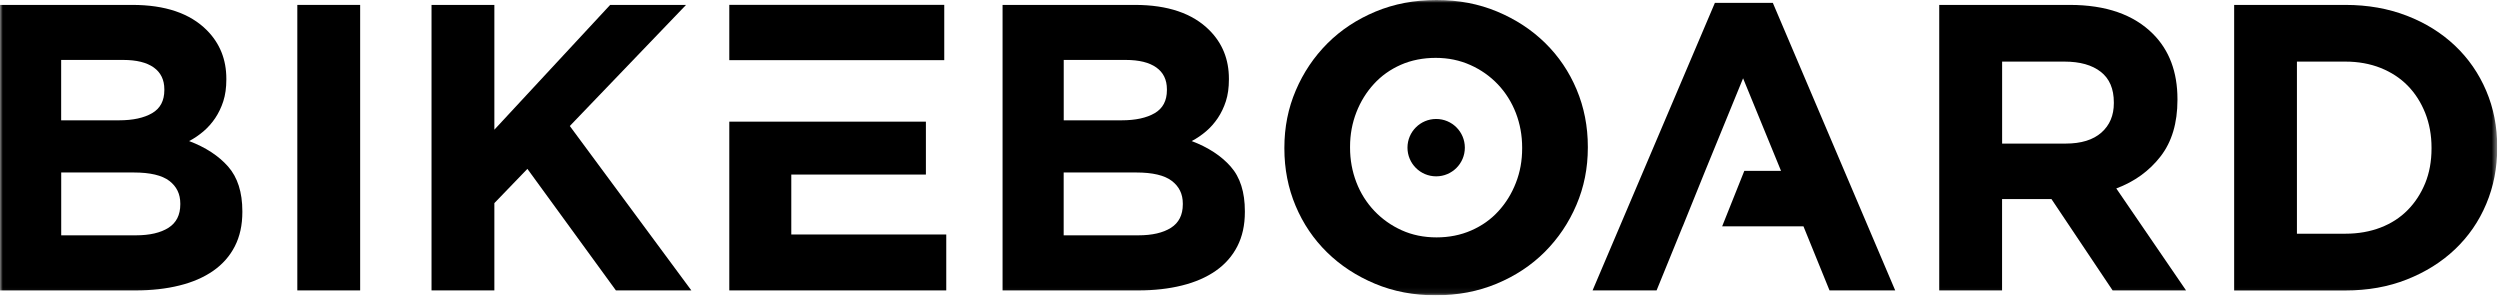
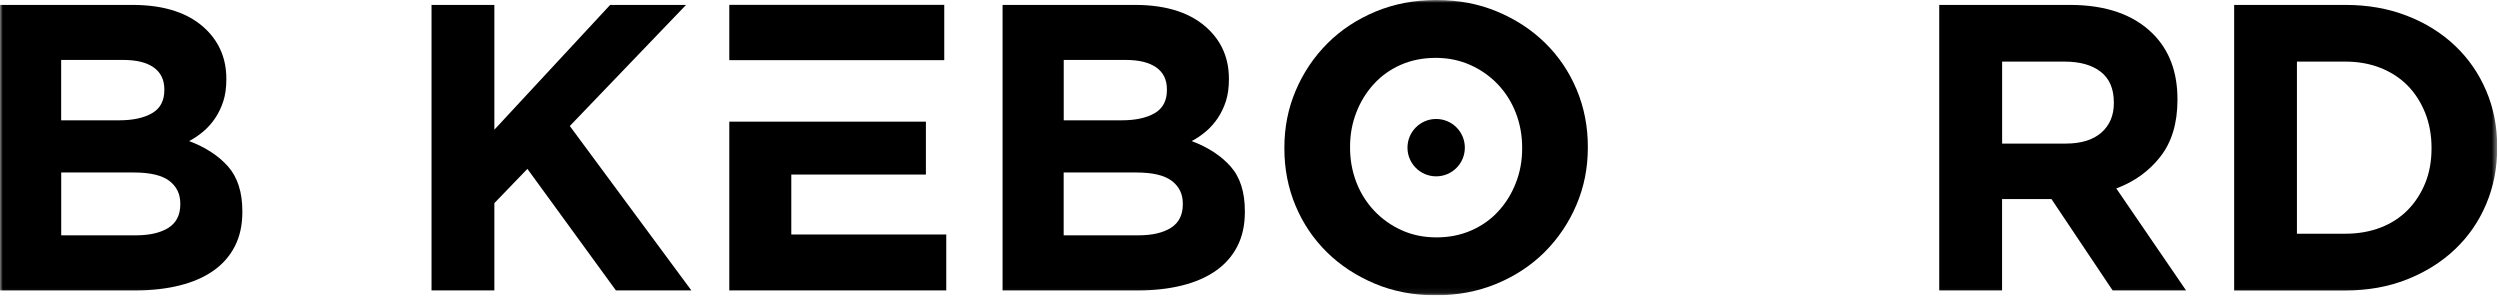
<svg xmlns="http://www.w3.org/2000/svg" width="448" height="53" viewBox="0 0 448 53" fill="none">
  <g clip-path="url(#clip0_424_2)">
    <mask id="mask0_424_2" style="mask-type:luminance" maskUnits="userSpaceOnUse" x="0" y="0" width="448" height="53">
      <path d="M447.5 0H0V52.92H447.5V0Z" fill="white" />
    </mask>
    <g mask="url(#mask0_424_2)">
      <path d="M24.34 42.17C26.82 42.17 28.77 41.72 30.19 40.82C31.6 39.92 32.31 38.52 32.31 36.62V36.47C32.31 34.76 31.65 33.41 30.34 32.41C29.02 31.41 26.9 30.91 23.98 30.91H10.97V42.17H24.35H24.34ZM21.34 21.56C23.82 21.56 25.8 21.13 27.26 20.28C28.72 19.43 29.45 18.05 29.45 16.15V16C29.45 14.3 28.81 12.99 27.55 12.09C26.28 11.19 24.46 10.74 22.07 10.74H10.96V21.56H21.34ZM0 0.88H23.71C29.6 0.88 34.05 2.39 37.06 5.41C39.39 7.75 40.56 10.65 40.56 14.11V14.26C40.56 15.72 40.38 17.01 40.02 18.13C39.66 19.25 39.17 20.26 38.57 21.16C37.97 22.06 37.26 22.85 36.47 23.53C35.67 24.21 34.81 24.8 33.89 25.28C36.85 26.4 39.18 27.92 40.88 29.85C42.57 31.77 43.43 34.44 43.43 37.85V38C43.43 40.34 42.98 42.38 42.08 44.14C41.18 45.89 39.89 47.36 38.21 48.53C36.53 49.7 34.51 50.58 32.15 51.16C29.79 51.75 27.18 52.04 24.31 52.04H0V0.88Z" fill="black" />
    </g>
-     <path d="M64.54 0.88H53.28V52.04H64.54V0.88Z" fill="black" />
    <path d="M109.34 0.88L88.59 23.24V0.88H77.33V52.04H88.59V36.4L94.51 30.26L110.37 52.04H123.89L102.11 22.58L122.94 0.88H109.34Z" fill="black" />
    <mask id="mask1_424_2" style="mask-type:luminance" maskUnits="userSpaceOnUse" x="0" y="0" width="448" height="53">
      <path d="M447.5 0H0V52.92H447.5V0Z" fill="white" />
    </mask>
    <g mask="url(#mask1_424_2)">
      <path d="M203.99 42.17C206.47 42.17 208.42 41.72 209.84 40.82C211.25 39.92 211.96 38.52 211.96 36.62V36.47C211.96 34.76 211.3 33.41 209.98 32.41C208.67 31.41 206.55 30.91 203.62 30.91H190.61V42.17H203.99ZM201 21.56C203.49 21.56 205.46 21.13 206.92 20.28C208.38 19.43 209.11 18.05 209.11 16.15V16C209.11 14.3 208.48 12.99 207.21 12.09C205.94 11.19 204.11 10.74 201.73 10.74H190.62V21.56H201ZM179.66 0.88H203.37C209.25 0.88 213.71 2.39 216.72 5.41C219.06 7.75 220.22 10.65 220.22 14.11V14.26C220.22 15.72 220.04 17.01 219.68 18.13C219.32 19.25 218.83 20.26 218.23 21.16C217.62 22.06 216.93 22.85 216.13 23.53C215.33 24.21 214.47 24.8 213.55 25.28C216.51 26.4 218.84 27.92 220.54 29.85C222.24 31.77 223.08 34.44 223.08 37.85V38C223.08 40.34 222.63 42.38 221.73 44.14C220.83 45.89 219.54 47.36 217.86 48.53C216.18 49.7 214.16 50.58 211.8 51.16C209.44 51.75 206.83 52.04 203.96 52.04H179.66V0.88Z" fill="black" />
      <path d="M257.43 42.54C259.67 42.54 261.74 42.13 263.64 41.3C265.54 40.47 267.16 39.33 268.5 37.86C269.84 36.4 270.89 34.71 271.64 32.78C272.4 30.85 272.77 28.8 272.77 26.6V26.45C272.77 24.26 272.39 22.19 271.64 20.24C270.88 18.29 269.81 16.59 268.42 15.12C267.03 13.66 265.39 12.5 263.49 11.65C261.59 10.8 259.52 10.37 257.28 10.37C255.04 10.37 252.91 10.78 251.03 11.61C249.15 12.44 247.54 13.58 246.2 15.05C244.86 16.51 243.81 18.2 243.06 20.13C242.31 22.06 241.93 24.11 241.93 26.31V26.46C241.93 28.65 242.31 30.72 243.06 32.67C243.81 34.62 244.89 36.32 246.28 37.79C247.67 39.25 249.3 40.41 251.18 41.26C253.06 42.11 255.14 42.54 257.43 42.54ZM257.28 52.92C253.33 52.92 249.7 52.23 246.39 50.84C243.08 49.45 240.21 47.58 237.8 45.21C235.39 42.85 233.51 40.07 232.17 36.88C230.83 33.69 230.16 30.27 230.16 26.61V26.46C230.16 22.81 230.84 19.38 232.21 16.19C233.57 13 235.46 10.2 237.87 7.78C240.28 5.37 243.16 3.47 246.49 2.08C249.83 0.69 253.47 0 257.42 0C261.37 0 264.99 0.69 268.31 2.08C271.63 3.47 274.49 5.35 276.9 7.71C279.31 10.08 281.19 12.85 282.53 16.04C283.87 19.23 284.54 22.65 284.54 26.31V26.46C284.54 30.11 283.86 33.54 282.49 36.73C281.13 39.92 279.24 42.72 276.83 45.14C274.42 47.55 271.54 49.45 268.2 50.84C264.86 52.23 261.22 52.92 257.27 52.92" fill="black" />
      <path d="M370.17 25.73C372.95 25.73 375.08 25.07 376.57 23.76C378.06 22.44 378.8 20.69 378.8 18.5V18.35C378.8 15.91 378.02 14.09 376.46 12.87C374.9 11.65 372.73 11.04 369.96 11.04H358.78V25.73H370.18H370.17ZM347.51 0.88H370.9C377.38 0.88 382.35 2.61 385.81 6.07C388.73 8.99 390.2 12.89 390.2 17.76V17.91C390.2 22.05 389.19 25.43 387.17 28.03C385.15 30.64 382.5 32.55 379.24 33.77L391.74 52.04H378.58L367.62 35.67H358.77V52.04H347.51V0.88Z" fill="black" />
      <path d="M420.31 41.88C422.6 41.88 424.7 41.51 426.6 40.78C428.5 40.05 430.12 39 431.46 37.64C432.8 36.28 433.84 34.67 434.6 32.82C435.35 30.97 435.73 28.9 435.73 26.61V26.46C435.73 24.22 435.35 22.15 434.6 20.25C433.84 18.35 432.8 16.72 431.46 15.35C430.12 13.99 428.5 12.93 426.6 12.17C424.7 11.42 422.6 11.04 420.31 11.04H411.61V41.89H420.31V41.88ZM400.36 0.88H420.31C424.31 0.88 427.97 1.53 431.31 2.82C434.65 4.11 437.52 5.9 439.94 8.19C442.35 10.48 444.21 13.17 445.53 16.27C446.85 19.37 447.5 22.71 447.5 26.32V26.47C447.5 30.08 446.85 33.44 445.53 36.56C444.22 39.68 442.35 42.38 439.94 44.67C437.53 46.96 434.65 48.76 431.31 50.08C427.97 51.4 424.31 52.05 420.31 52.05H400.36V0.88Z" fill="black" />
      <path d="M252.22 26.46C252.22 23.62 254.52 21.32 257.36 21.32C260.2 21.32 262.5 23.62 262.5 26.46C262.5 29.3 260.2 31.6 257.36 31.6C254.52 31.6 252.22 29.3 252.22 26.46Z" fill="black" />
    </g>
    <path d="M169.21 0.87H130.69V10.78H169.21V0.87Z" fill="black" />
    <path d="M130.69 21.8V52.04H169.57V42.02H141.8V31.28H165.92V21.8H130.69Z" fill="black" />
-     <path d="M307.31 0.51L285.39 52.04H296.86L301.54 40.56H301.55L305.57 30.62L312.36 14.03L319.16 30.62H312.58L308.61 40.56H323.18L327.85 52.04H339.62L317.69 0.51H307.31Z" fill="black" />
  </g>
  <defs>
    <clipPath id="clip0_424_2">
      <rect width="447.5" height="52.92" fill="white" />
    </clipPath>
  </defs>
</svg>